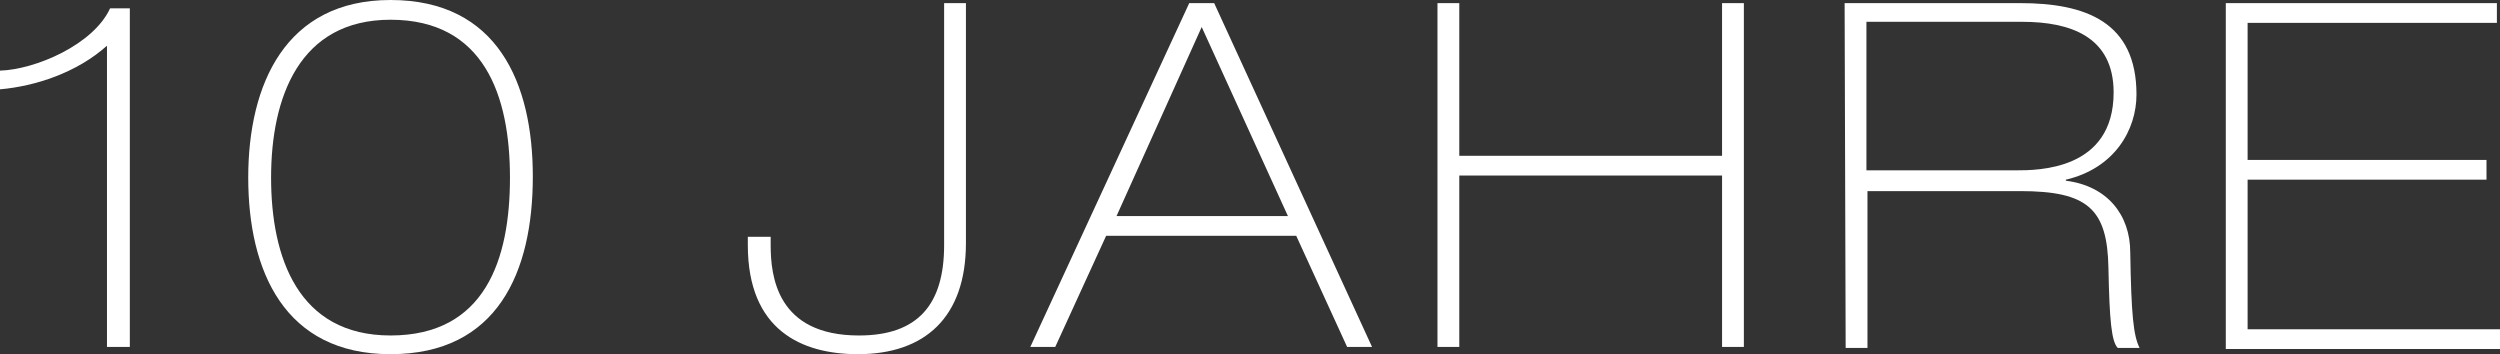
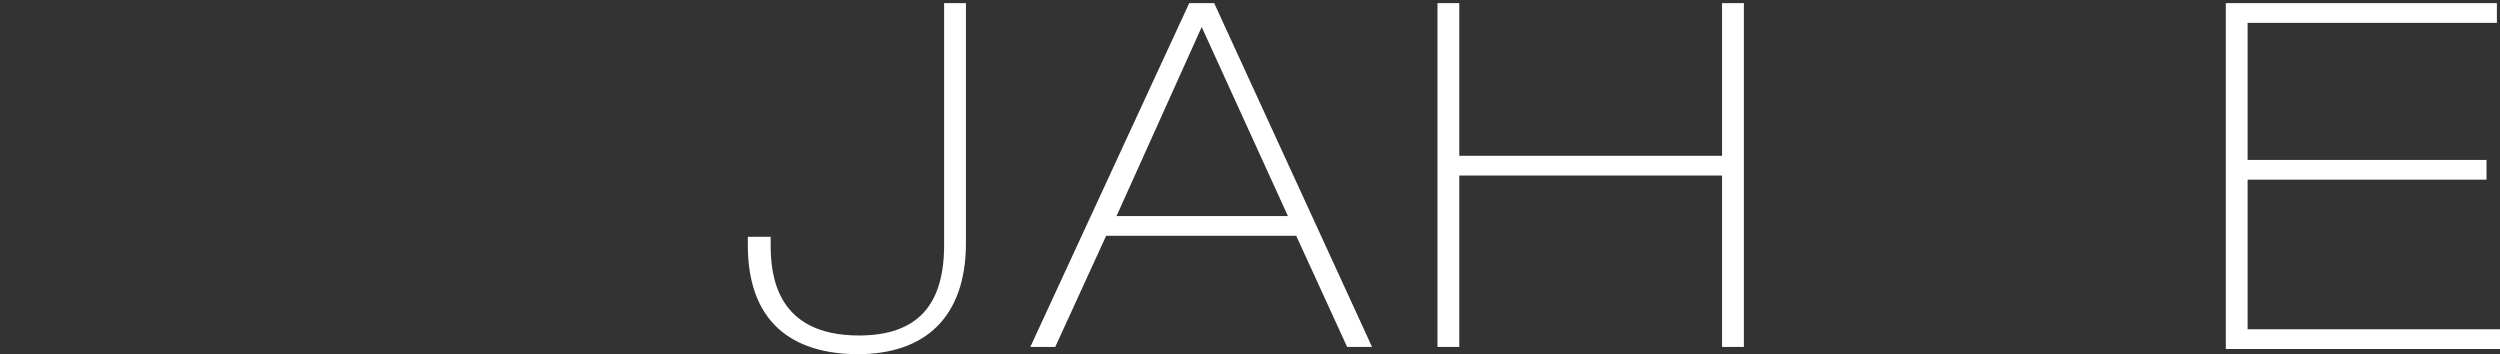
<svg xmlns="http://www.w3.org/2000/svg" version="1.1" id="Ebene_1" x="0px" y="0px" viewBox="0 0 240.7 34.1" style="enable-background:new 0 0 240.7 34.1;" xml:space="preserve">
  <rect x="0" y="0" width="240.7" height="34.1" fill="#333333" stroke="none" />
  <style type="text/css">
	.st0{fill:#FFFFFF;}
</style>
  <g>
-     <path class="st0" d="M12.4,33.4h-2.1v-29C7.4,7,3.4,8.3,0,8.6V6.8c3.4-0.1,9-2.5,10.6-6h1.9v32.6H12.4z" />
-     <path class="st0" d="M37.6,34.1c-10.2,0-13.7-8-13.7-17S27.5,0,37.6,0c10.3,0,13.7,8,13.7,17C51.3,26.2,47.9,34.1,37.6,34.1z    M37.6,1.9c-8.8,0-11.5,7.5-11.5,15.2s2.6,15.2,11.5,15.2c9.1,0,11.5-7.3,11.5-15.2S46.6,1.9,37.6,1.9z" />
    <path class="st0" d="M74.2,22.8v0.8c0,3,0.6,8.7,8.5,8.7c5.7,0,8.2-3,8.2-8.7V0.3H93v23.1c0,7.2-4,10.7-10.4,10.7   c-5.4,0-10.6-2.3-10.6-10.5v-0.8H74.2z" />
    <path class="st0" d="M114.5,0.3h2.4l15.2,33.1h-2.4l-4.9-10.7h-18.3l-4.9,10.7h-2.4L114.5,0.3z M107.5,20.8H124l-8.3-18.2   L107.5,20.8z" />
    <path class="st0" d="M138.4,0.3h2.1V15h25.3V0.3h2.1v33.1h-2.1V16.9h-25.3v16.5h-2.1V0.3z" />
-     <path class="st0" d="M177.6,0.3h16.9c6.3,0,11.2,1.8,11.2,8.8c0,3.4-2.1,7.1-6.8,8.2v0.1c4,0.5,6.2,3.3,6.2,6.9   c0.1,6,0.3,8,0.9,9.2h-2.1c-0.6-0.6-0.8-2.6-0.9-7.7c-0.1-5.7-2-7.4-8.5-7.4h-14.7v15.1h-2.1L177.6,0.3L177.6,0.3z M179.7,16.4   h14.4c2.1,0,9.4,0,9.4-7.5c0-5.4-4.2-6.8-8.8-6.8h-15L179.7,16.4L179.7,16.4z" />
    <path class="st0" d="M214.3,0.3h26.1v1.9h-24v13.2h23v1.9h-23v14.4h24.3v1.9h-26.4L214.3,0.3L214.3,0.3z" />
  </g>
</svg>